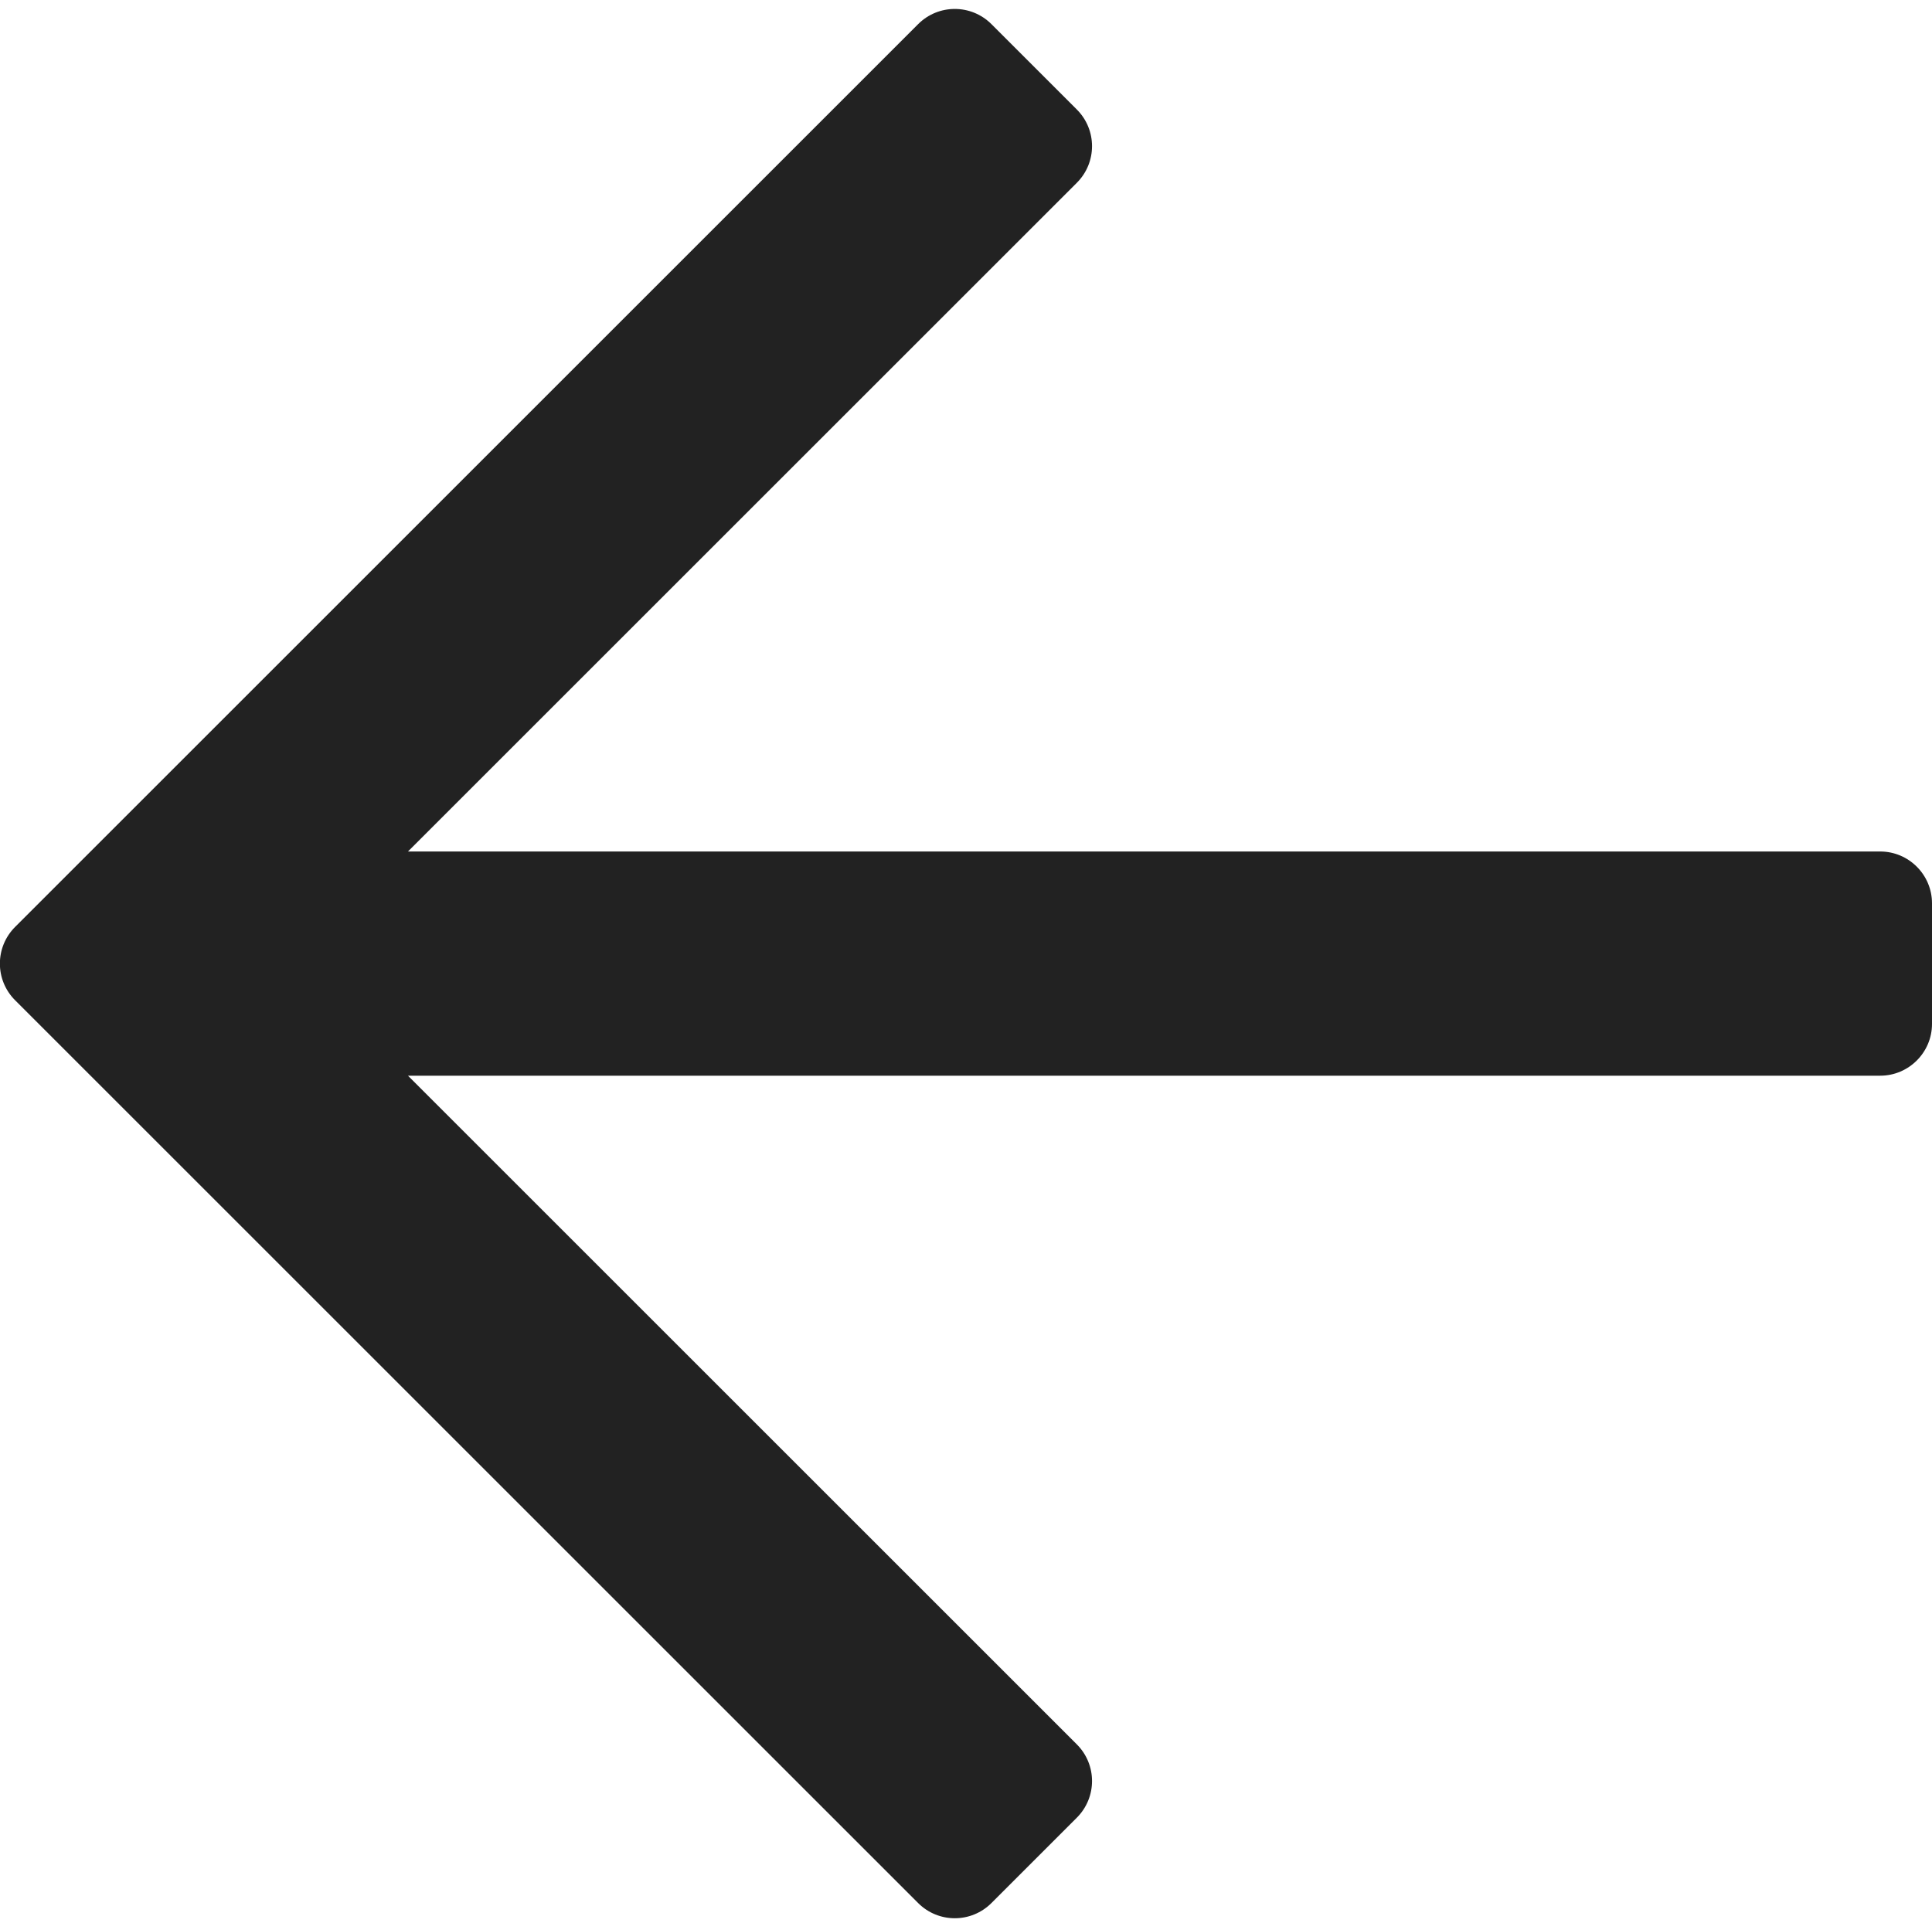
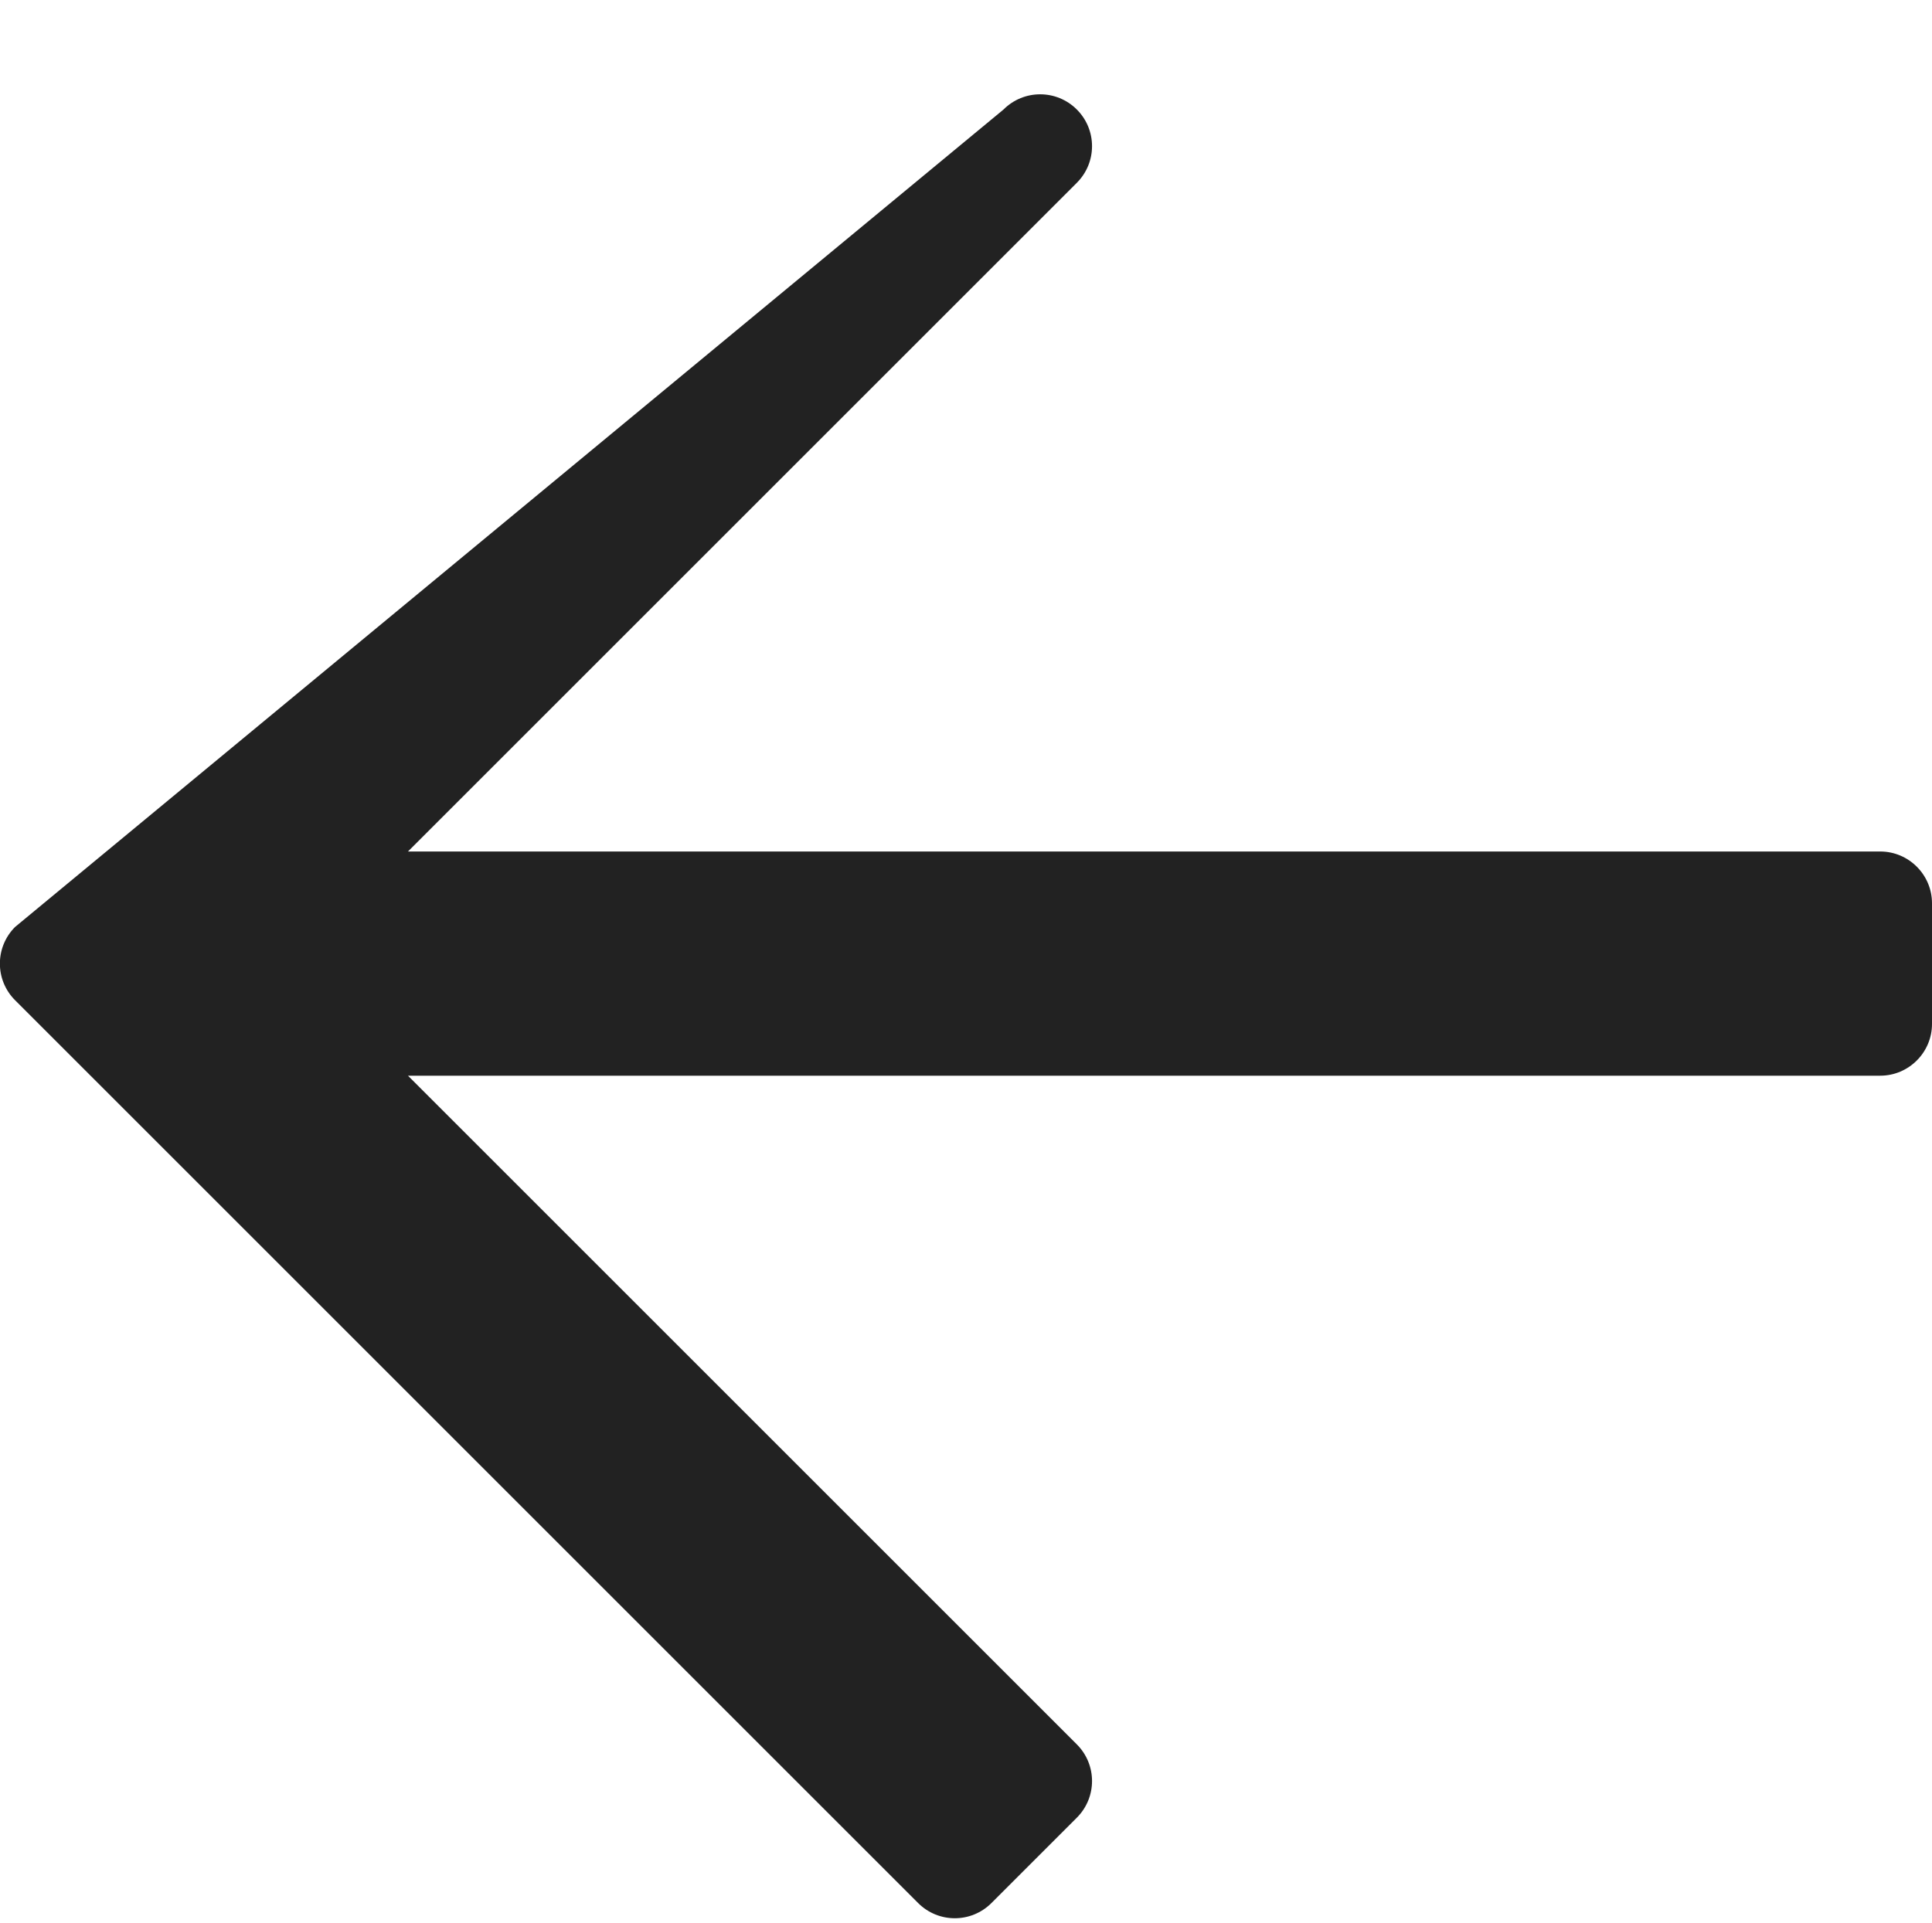
<svg xmlns="http://www.w3.org/2000/svg" version="1.1" id="圖層_1" x="0px" y="0px" viewBox="0 0 448 446" style="enable-background:new 0 0 448 446;" xml:space="preserve">
  <style type="text/css">
	.st0{fill:#222222;}
</style>
-   <path class="st0" d="M229.9,441.4l19.8-19.8c4.7-4.7,4.7-12.3,0-17L94.6,249.5H436c6.6,0,12-5.4,12-12v-28c0-6.6-5.4-12-12-12H94.6  L249.7,42.4c4.7-4.7,4.7-12.3,0-17L229.9,5.6c-4.7-4.7-12.3-4.7-17,0L3.5,215c-4.7,4.7-4.7,12.3,0,17l209.4,209.4  C217.6,446.1,225.2,446.1,229.9,441.4z" />
+   <path class="st0" d="M229.9,441.4l19.8-19.8c4.7-4.7,4.7-12.3,0-17L94.6,249.5H436c6.6,0,12-5.4,12-12v-28c0-6.6-5.4-12-12-12H94.6  L249.7,42.4c4.7-4.7,4.7-12.3,0-17c-4.7-4.7-12.3-4.7-17,0L3.5,215c-4.7,4.7-4.7,12.3,0,17l209.4,209.4  C217.6,446.1,225.2,446.1,229.9,441.4z" />
</svg>